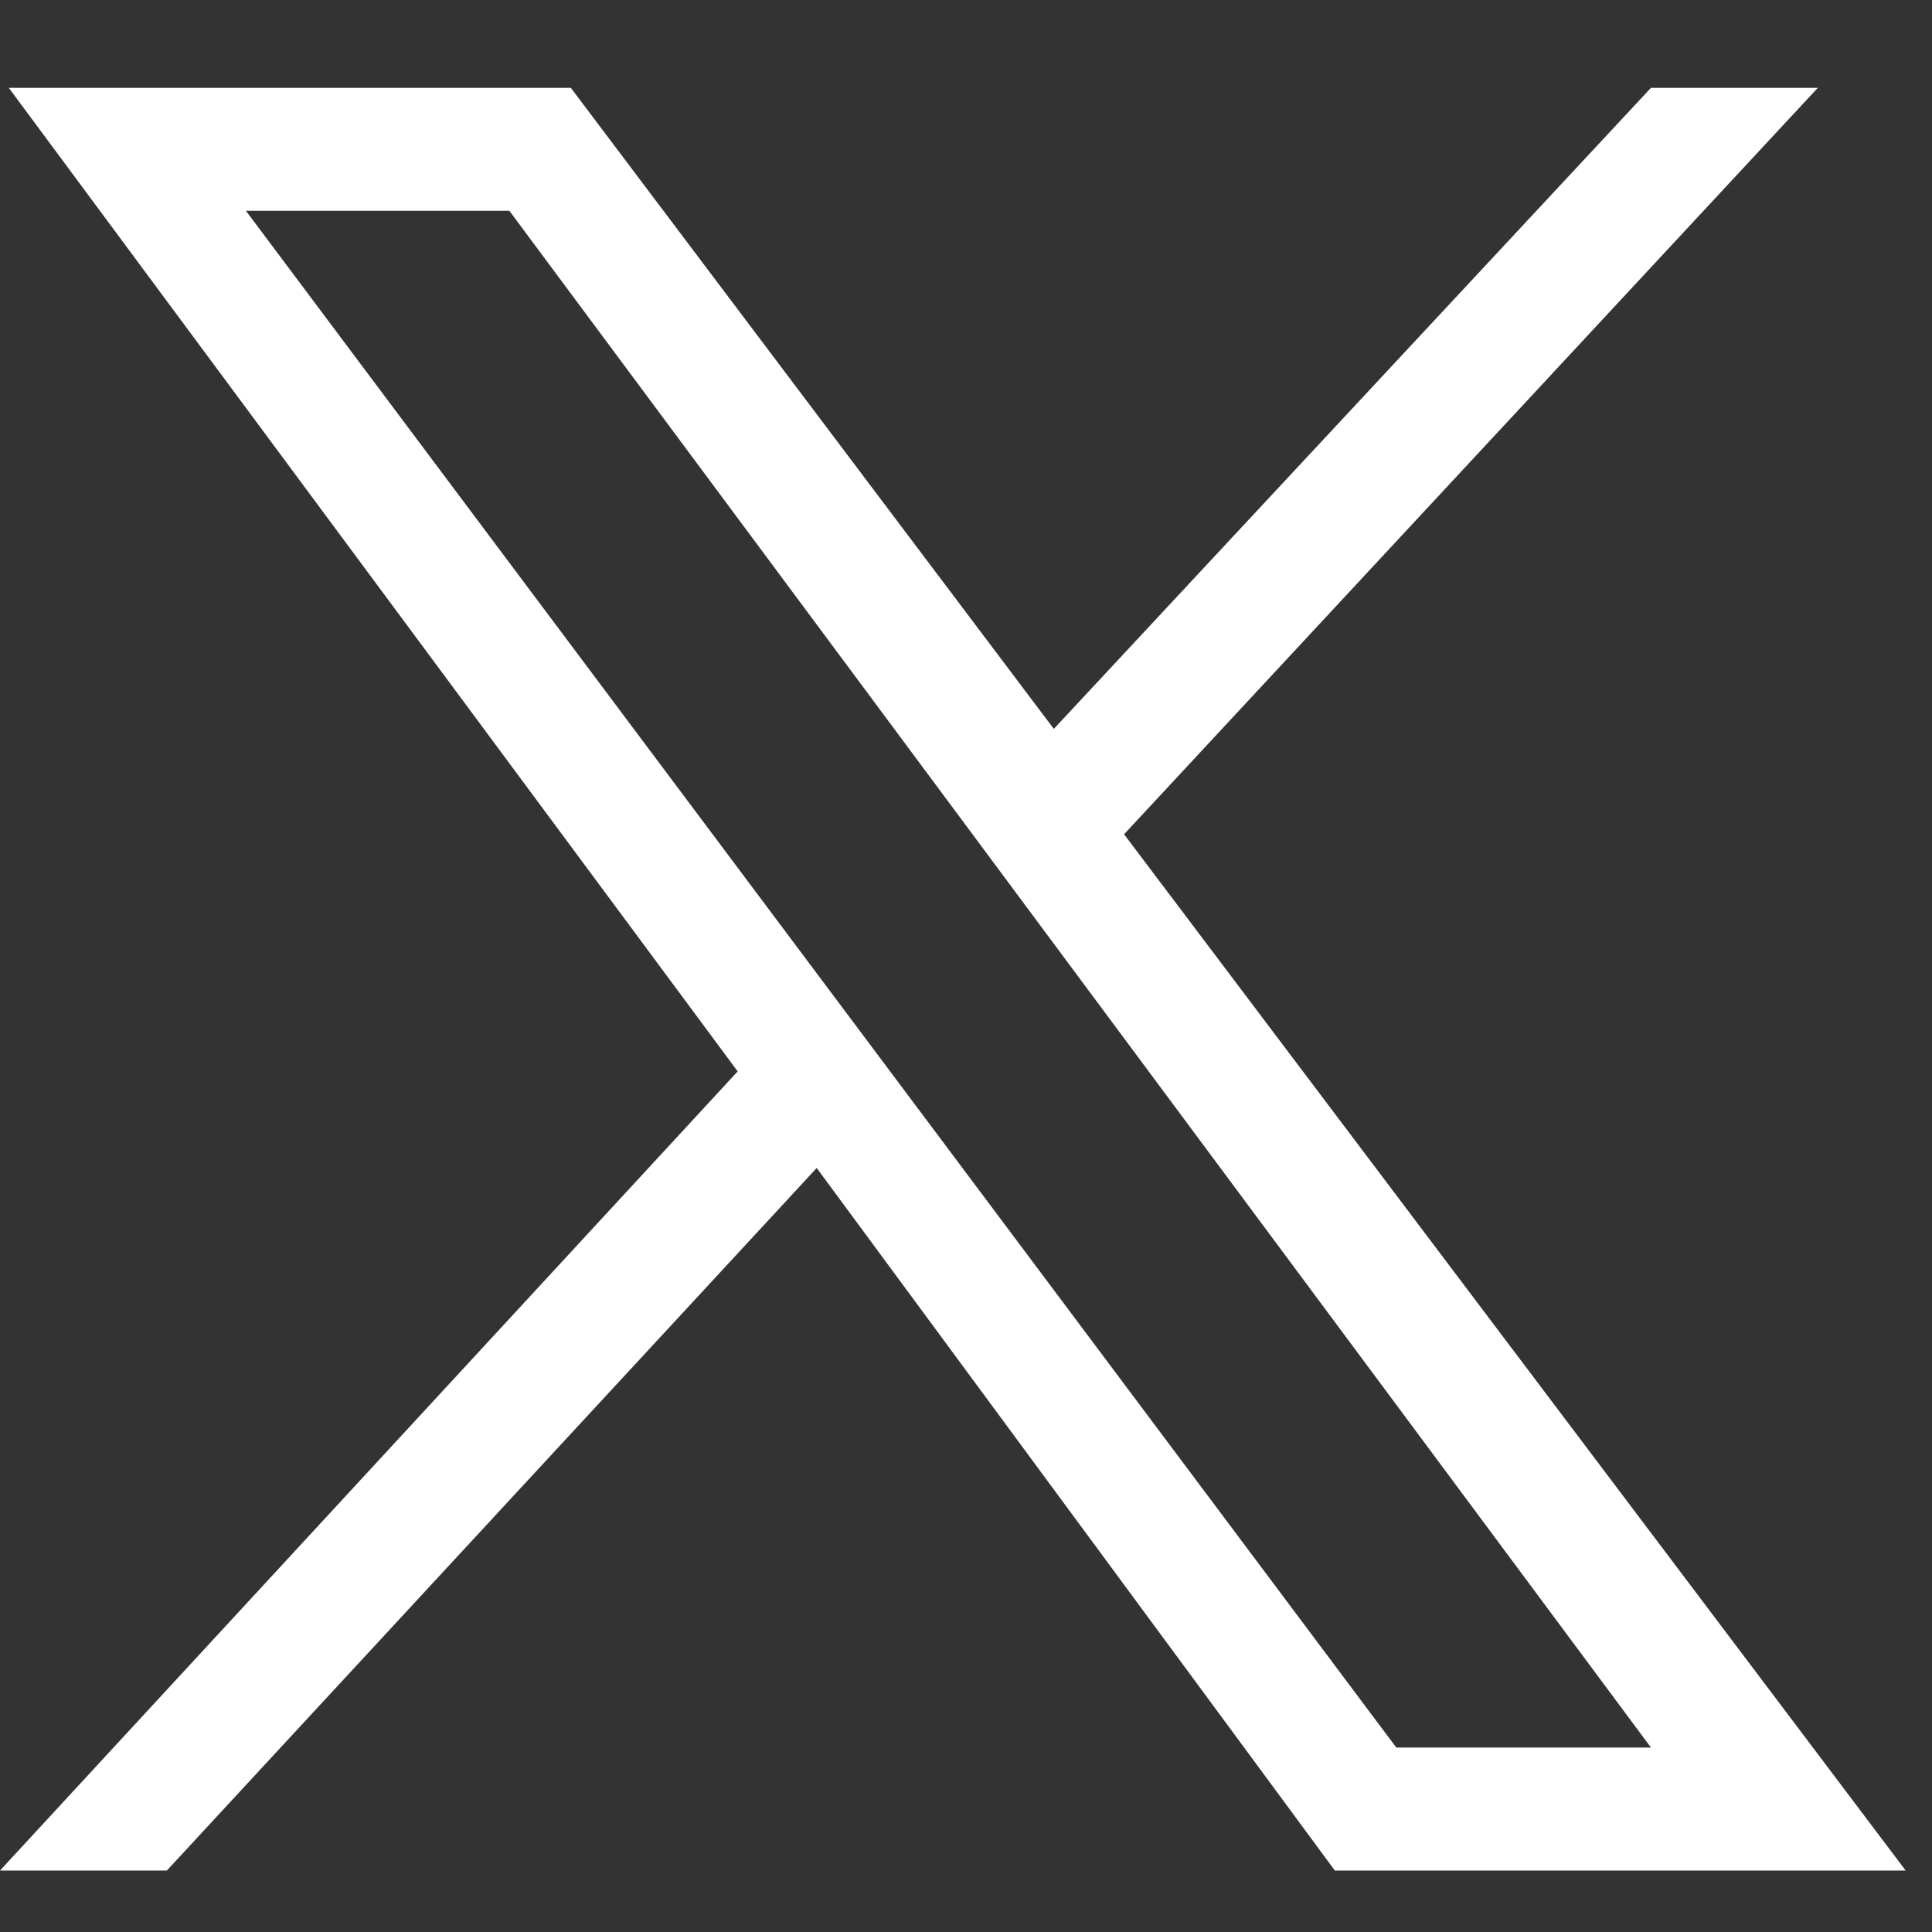
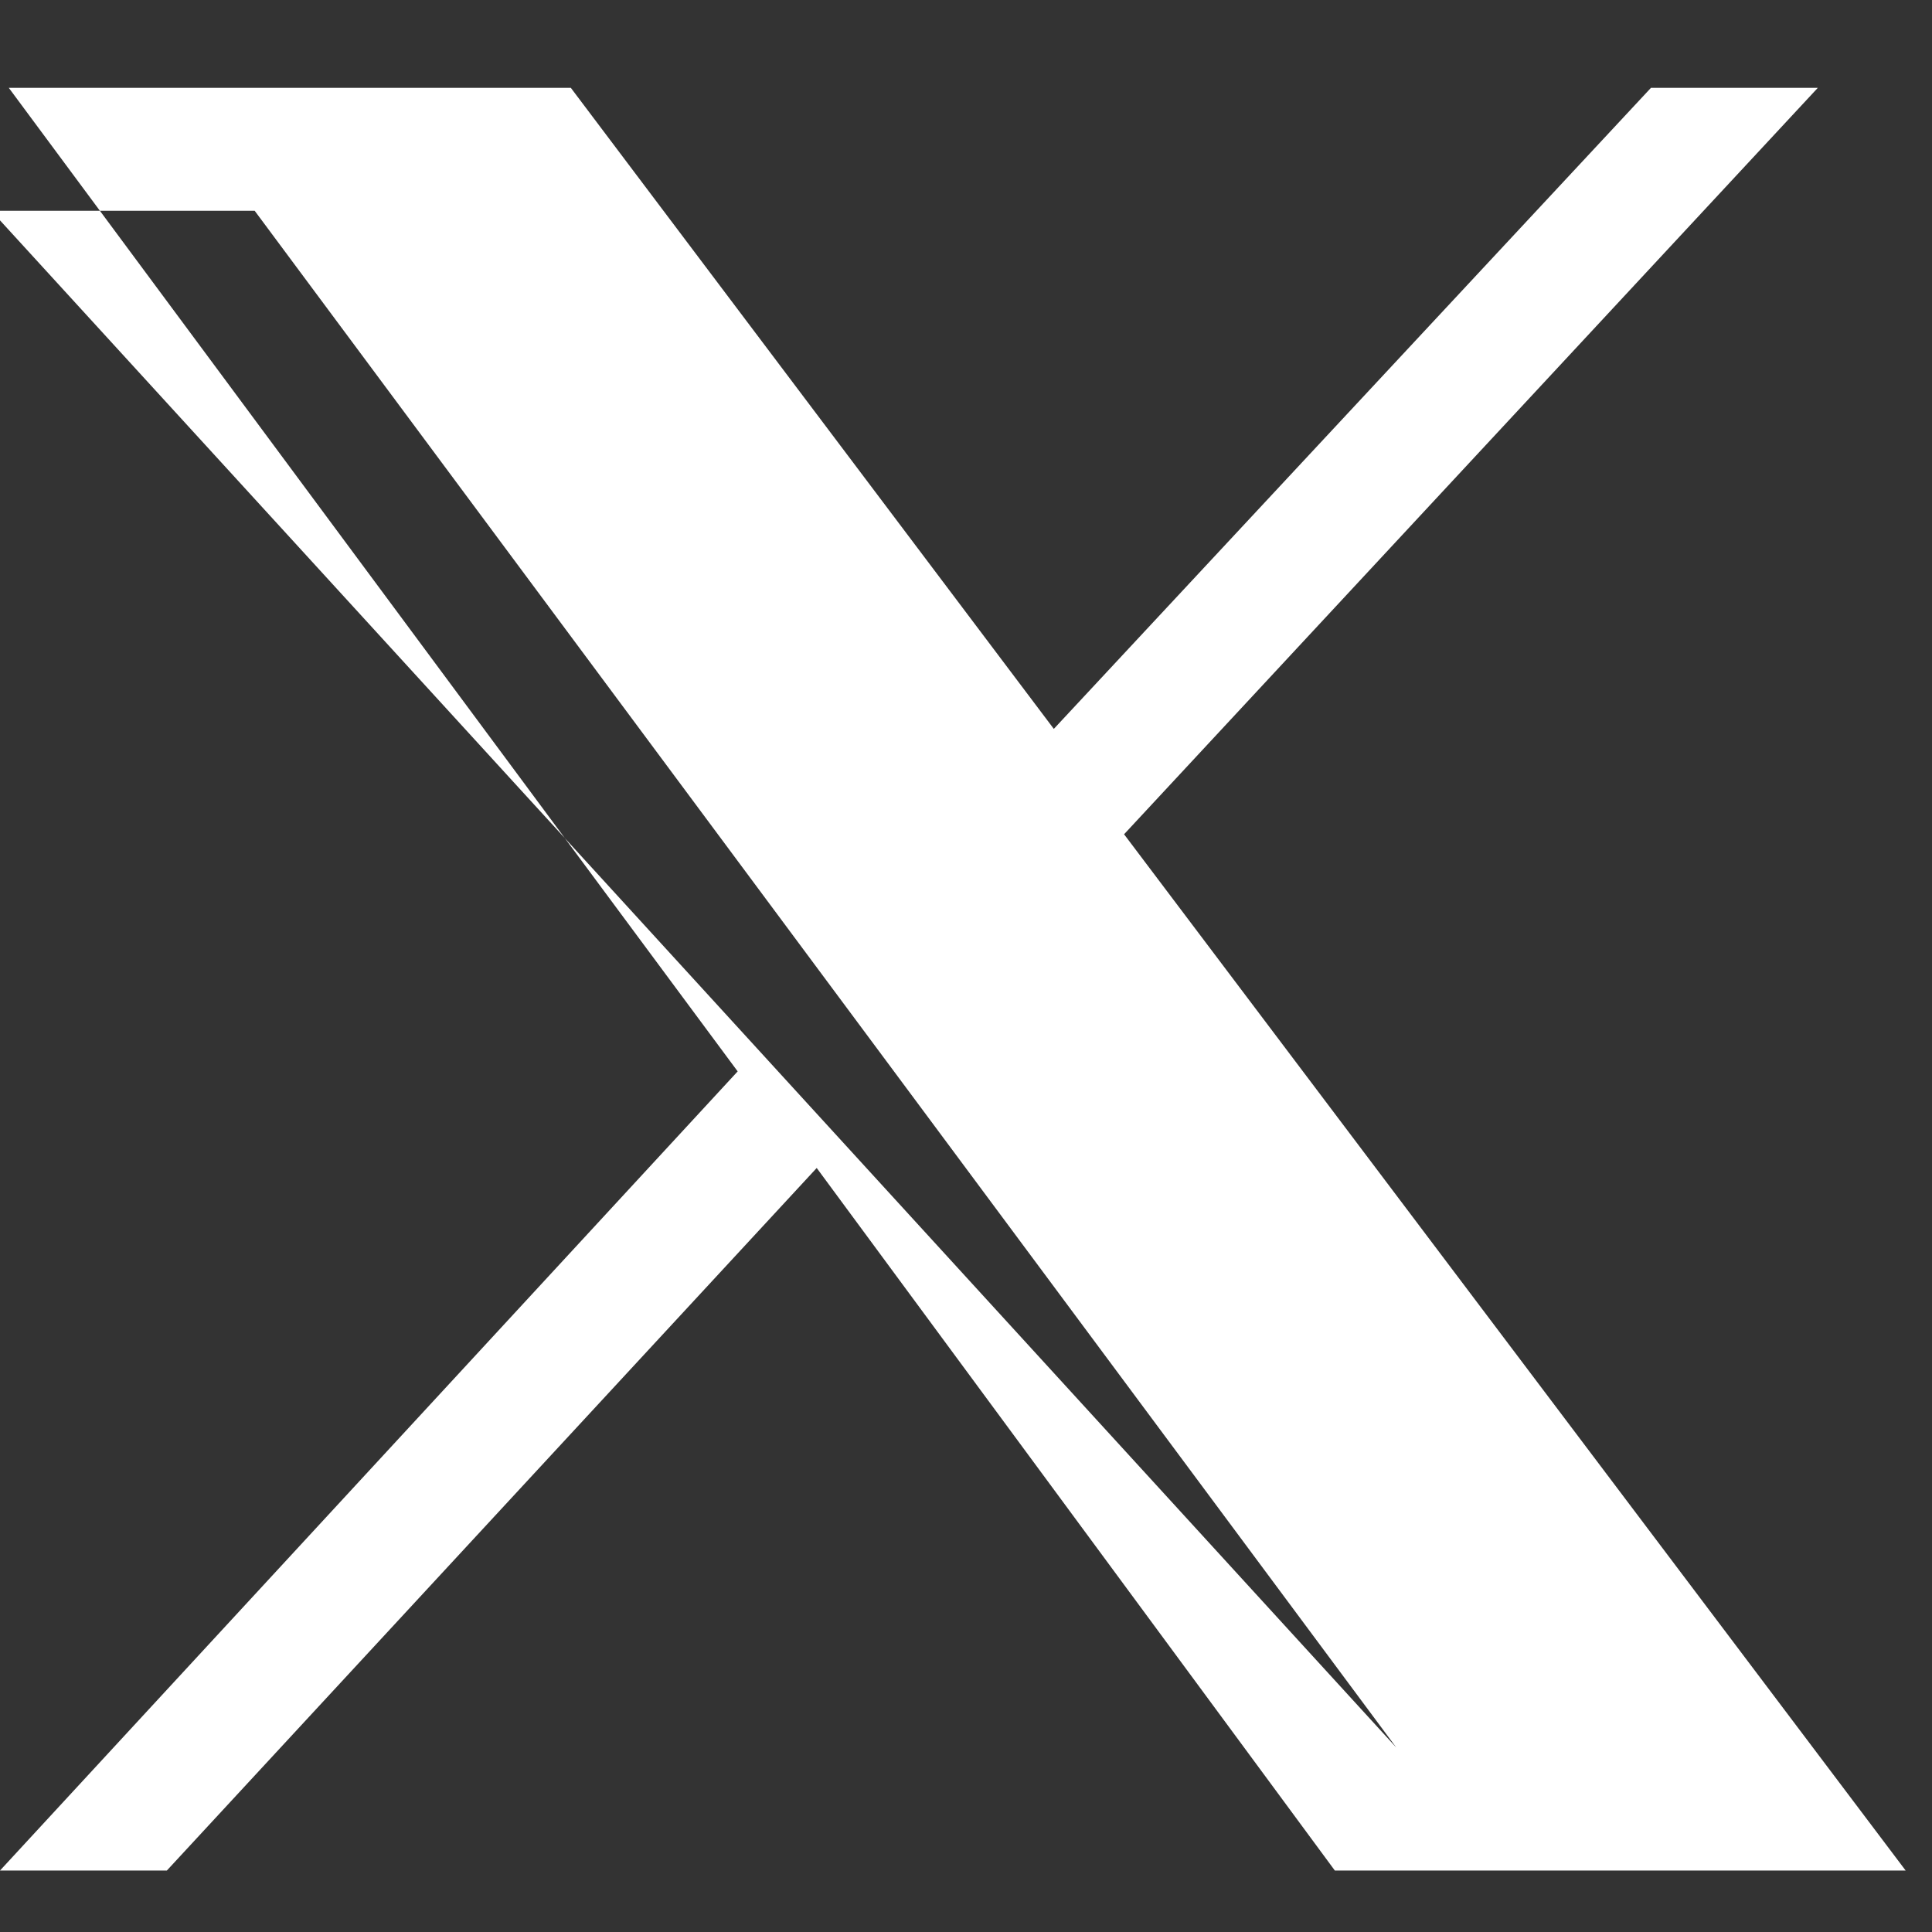
<svg xmlns="http://www.w3.org/2000/svg" version="1.2" viewBox="0 0 22 22" width="22" height="22">
  <rect x="0" y="0" width="22" height="22" fill="#333333" stroke="none" />
  <title>facebook-svg</title>
  <style>
		.s0 { fill: #ffffff } 
	</style>
-   <path id="path1009" fill-rule="evenodd" class="s0" d="m6.5 1l5.5 7.3 6.8-7.3h1.9l-7.9 8.5 8.9 11.8h-6.5l-5.9-8-7.4 8h-1.9l8.4-9.1-8.3-11.2zm9.4 18.9h2.9l-13-17.5h-3z" />
+   <path id="path1009" fill-rule="evenodd" class="s0" d="m6.5 1l5.5 7.3 6.8-7.3h1.9l-7.9 8.5 8.9 11.8h-6.5l-5.9-8-7.4 8h-1.9l8.4-9.1-8.3-11.2zm9.4 18.9l-13-17.5h-3z" />
</svg>